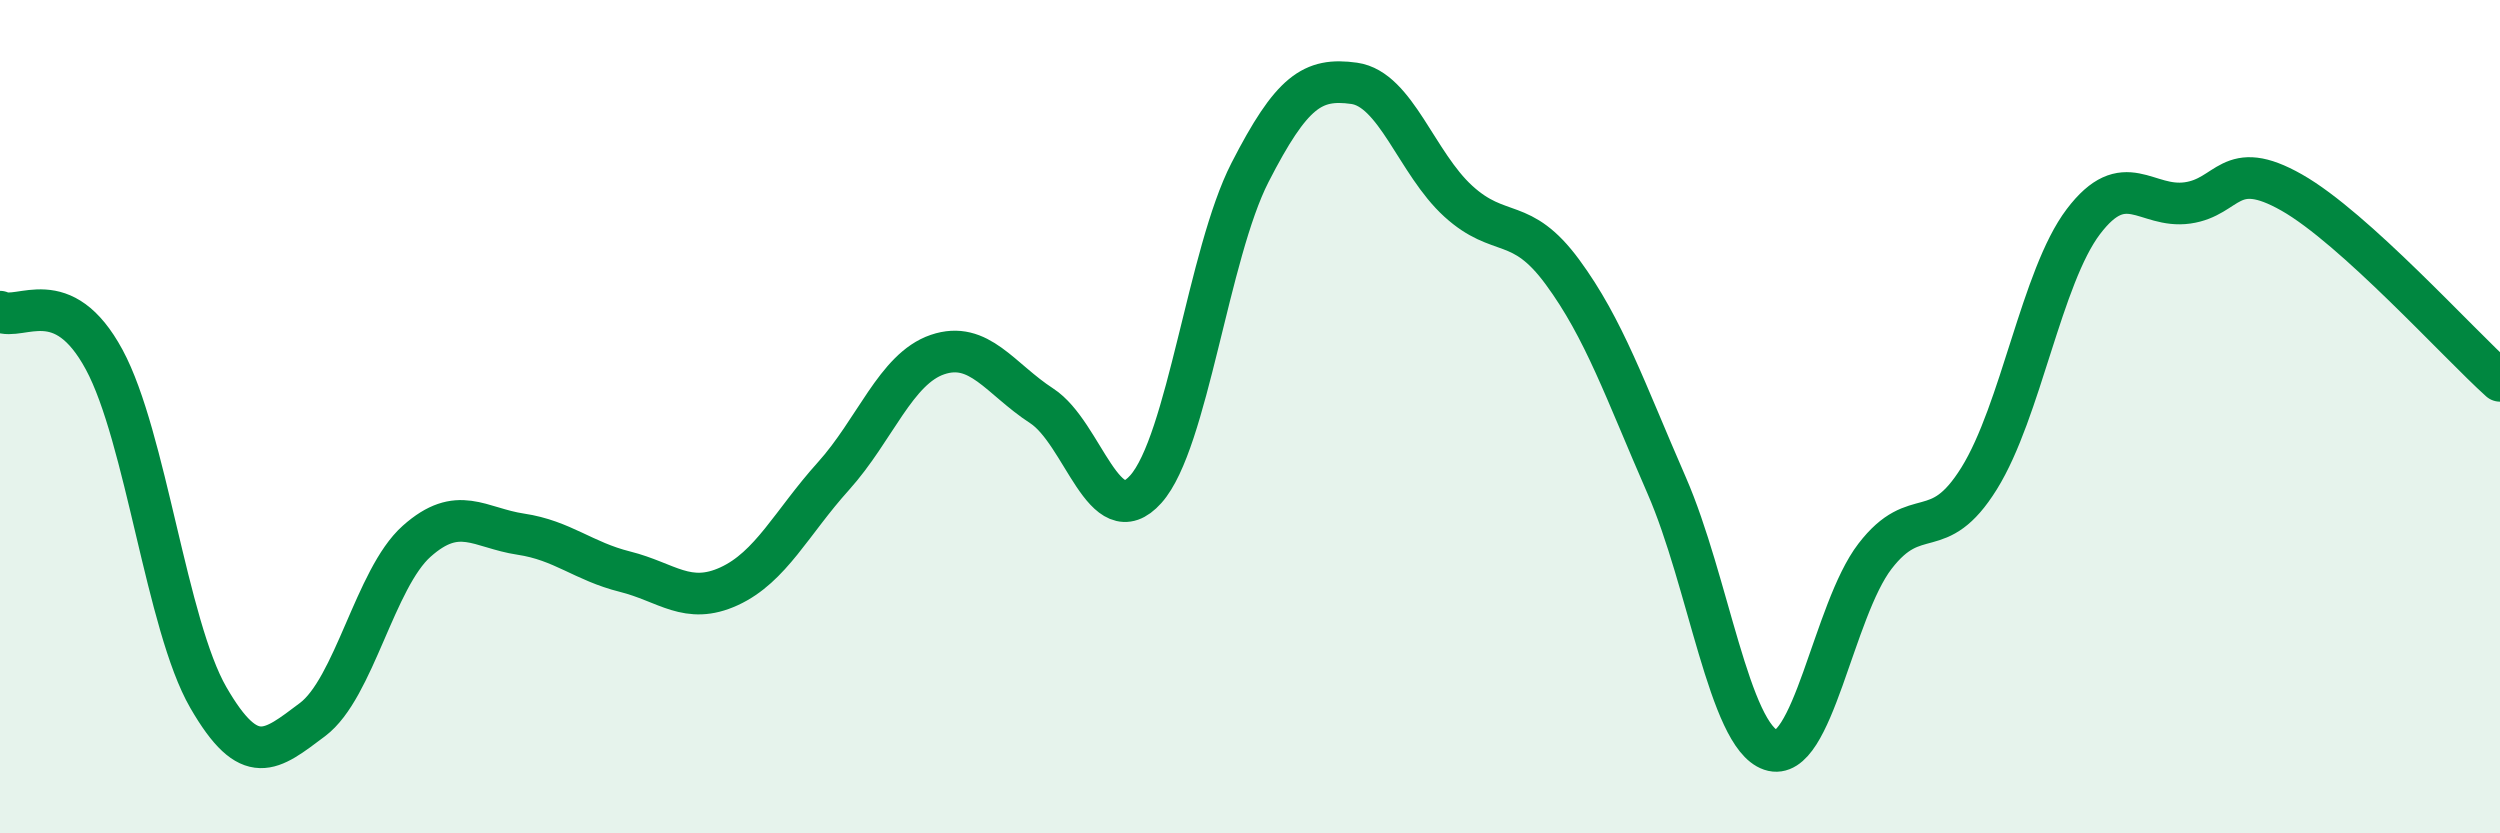
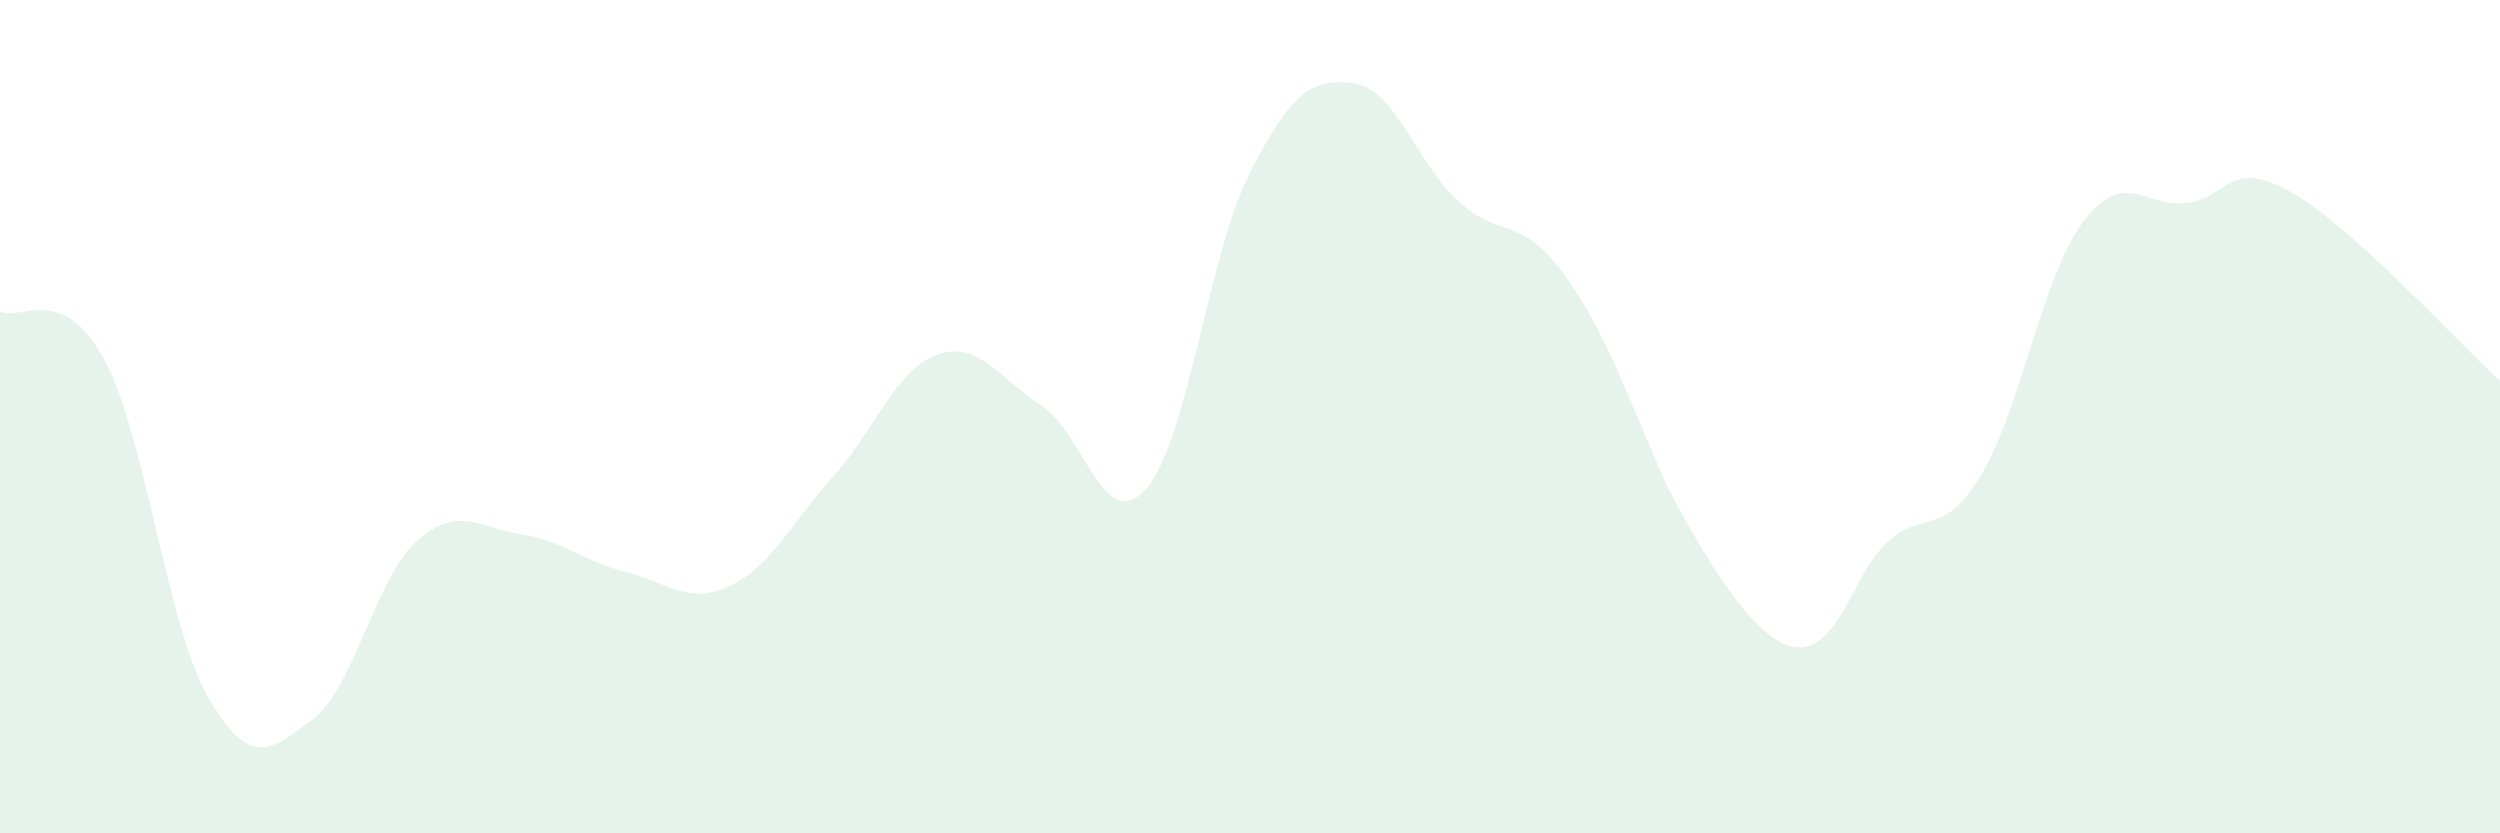
<svg xmlns="http://www.w3.org/2000/svg" width="60" height="20" viewBox="0 0 60 20">
-   <path d="M 0,7.48 C 0.5,7.71 1.5,6.78 2.5,8.63 C 3.5,10.48 4,15.01 5,16.74 C 6,18.47 6.5,18.02 7.5,17.27 C 8.5,16.52 9,13.88 10,12.99 C 11,12.1 11.5,12.67 12.5,12.82 C 13.5,12.97 14,13.47 15,13.72 C 16,13.97 16.5,14.53 17.5,14.07 C 18.5,13.61 19,12.54 20,11.43 C 21,10.32 21.5,8.85 22.5,8.51 C 23.5,8.17 24,9.09 25,9.74 C 26,10.39 26.5,12.86 27.5,11.74 C 28.5,10.62 29,6.09 30,4.14 C 31,2.19 31.5,1.86 32.5,2 C 33.5,2.14 34,3.92 35,4.83 C 36,5.74 36.5,5.17 37.5,6.53 C 38.5,7.89 39,9.36 40,11.65 C 41,13.94 41.5,17.66 42.5,18 C 43.5,18.34 44,14.65 45,13.35 C 46,12.05 46.5,13.09 47.5,11.48 C 48.5,9.87 49,6.64 50,5.32 C 51,4 51.5,5.01 52.5,4.87 C 53.5,4.73 53.5,3.77 55,4.62 C 56.5,5.47 59,8.24 60,9.14L60 20L0 20Z" fill="#008740" opacity="0.1" stroke-linecap="round" stroke-linejoin="round" />
-   <path d="M 0,7.48 C 0.5,7.71 1.5,6.78 2.5,8.63 C 3.5,10.48 4,15.01 5,16.74 C 6,18.47 6.5,18.02 7.5,17.27 C 8.5,16.52 9,13.88 10,12.99 C 11,12.1 11.5,12.67 12.5,12.82 C 13.5,12.97 14,13.47 15,13.72 C 16,13.97 16.5,14.53 17.5,14.07 C 18.5,13.61 19,12.54 20,11.43 C 21,10.32 21.5,8.85 22.5,8.51 C 23.5,8.17 24,9.09 25,9.74 C 26,10.39 26.5,12.86 27.5,11.74 C 28.5,10.62 29,6.09 30,4.14 C 31,2.19 31.5,1.86 32.5,2 C 33.5,2.14 34,3.92 35,4.83 C 36,5.74 36.5,5.17 37.5,6.53 C 38.5,7.89 39,9.36 40,11.65 C 41,13.94 41.5,17.66 42.5,18 C 43.5,18.34 44,14.65 45,13.35 C 46,12.05 46.5,13.09 47.5,11.48 C 48.5,9.87 49,6.64 50,5.32 C 51,4 51.5,5.01 52.5,4.87 C 53.5,4.73 53.5,3.77 55,4.62 C 56.5,5.47 59,8.24 60,9.14" stroke="#008740" stroke-width="1" fill="none" stroke-linecap="round" stroke-linejoin="round" />
+   <path d="M 0,7.48 C 0.5,7.71 1.5,6.78 2.5,8.63 C 3.5,10.48 4,15.01 5,16.74 C 6,18.47 6.5,18.02 7.5,17.27 C 8.5,16.52 9,13.88 10,12.99 C 11,12.1 11.5,12.67 12.5,12.82 C 13.5,12.97 14,13.47 15,13.72 C 16,13.97 16.5,14.53 17.5,14.07 C 18.5,13.61 19,12.54 20,11.43 C 21,10.32 21.5,8.85 22.5,8.51 C 23.5,8.17 24,9.09 25,9.74 C 26,10.39 26.5,12.86 27.5,11.74 C 28.5,10.62 29,6.09 30,4.14 C 31,2.19 31.5,1.86 32.5,2 C 33.5,2.14 34,3.92 35,4.83 C 36,5.74 36.5,5.17 37.5,6.53 C 38.5,7.89 39,9.36 40,11.65 C 43.5,18.34 44,14.65 45,13.35 C 46,12.05 46.5,13.09 47.5,11.48 C 48.5,9.87 49,6.64 50,5.32 C 51,4 51.5,5.01 52.5,4.87 C 53.5,4.73 53.5,3.77 55,4.62 C 56.5,5.47 59,8.24 60,9.14L60 20L0 20Z" fill="#008740" opacity="0.1" stroke-linecap="round" stroke-linejoin="round" />
</svg>